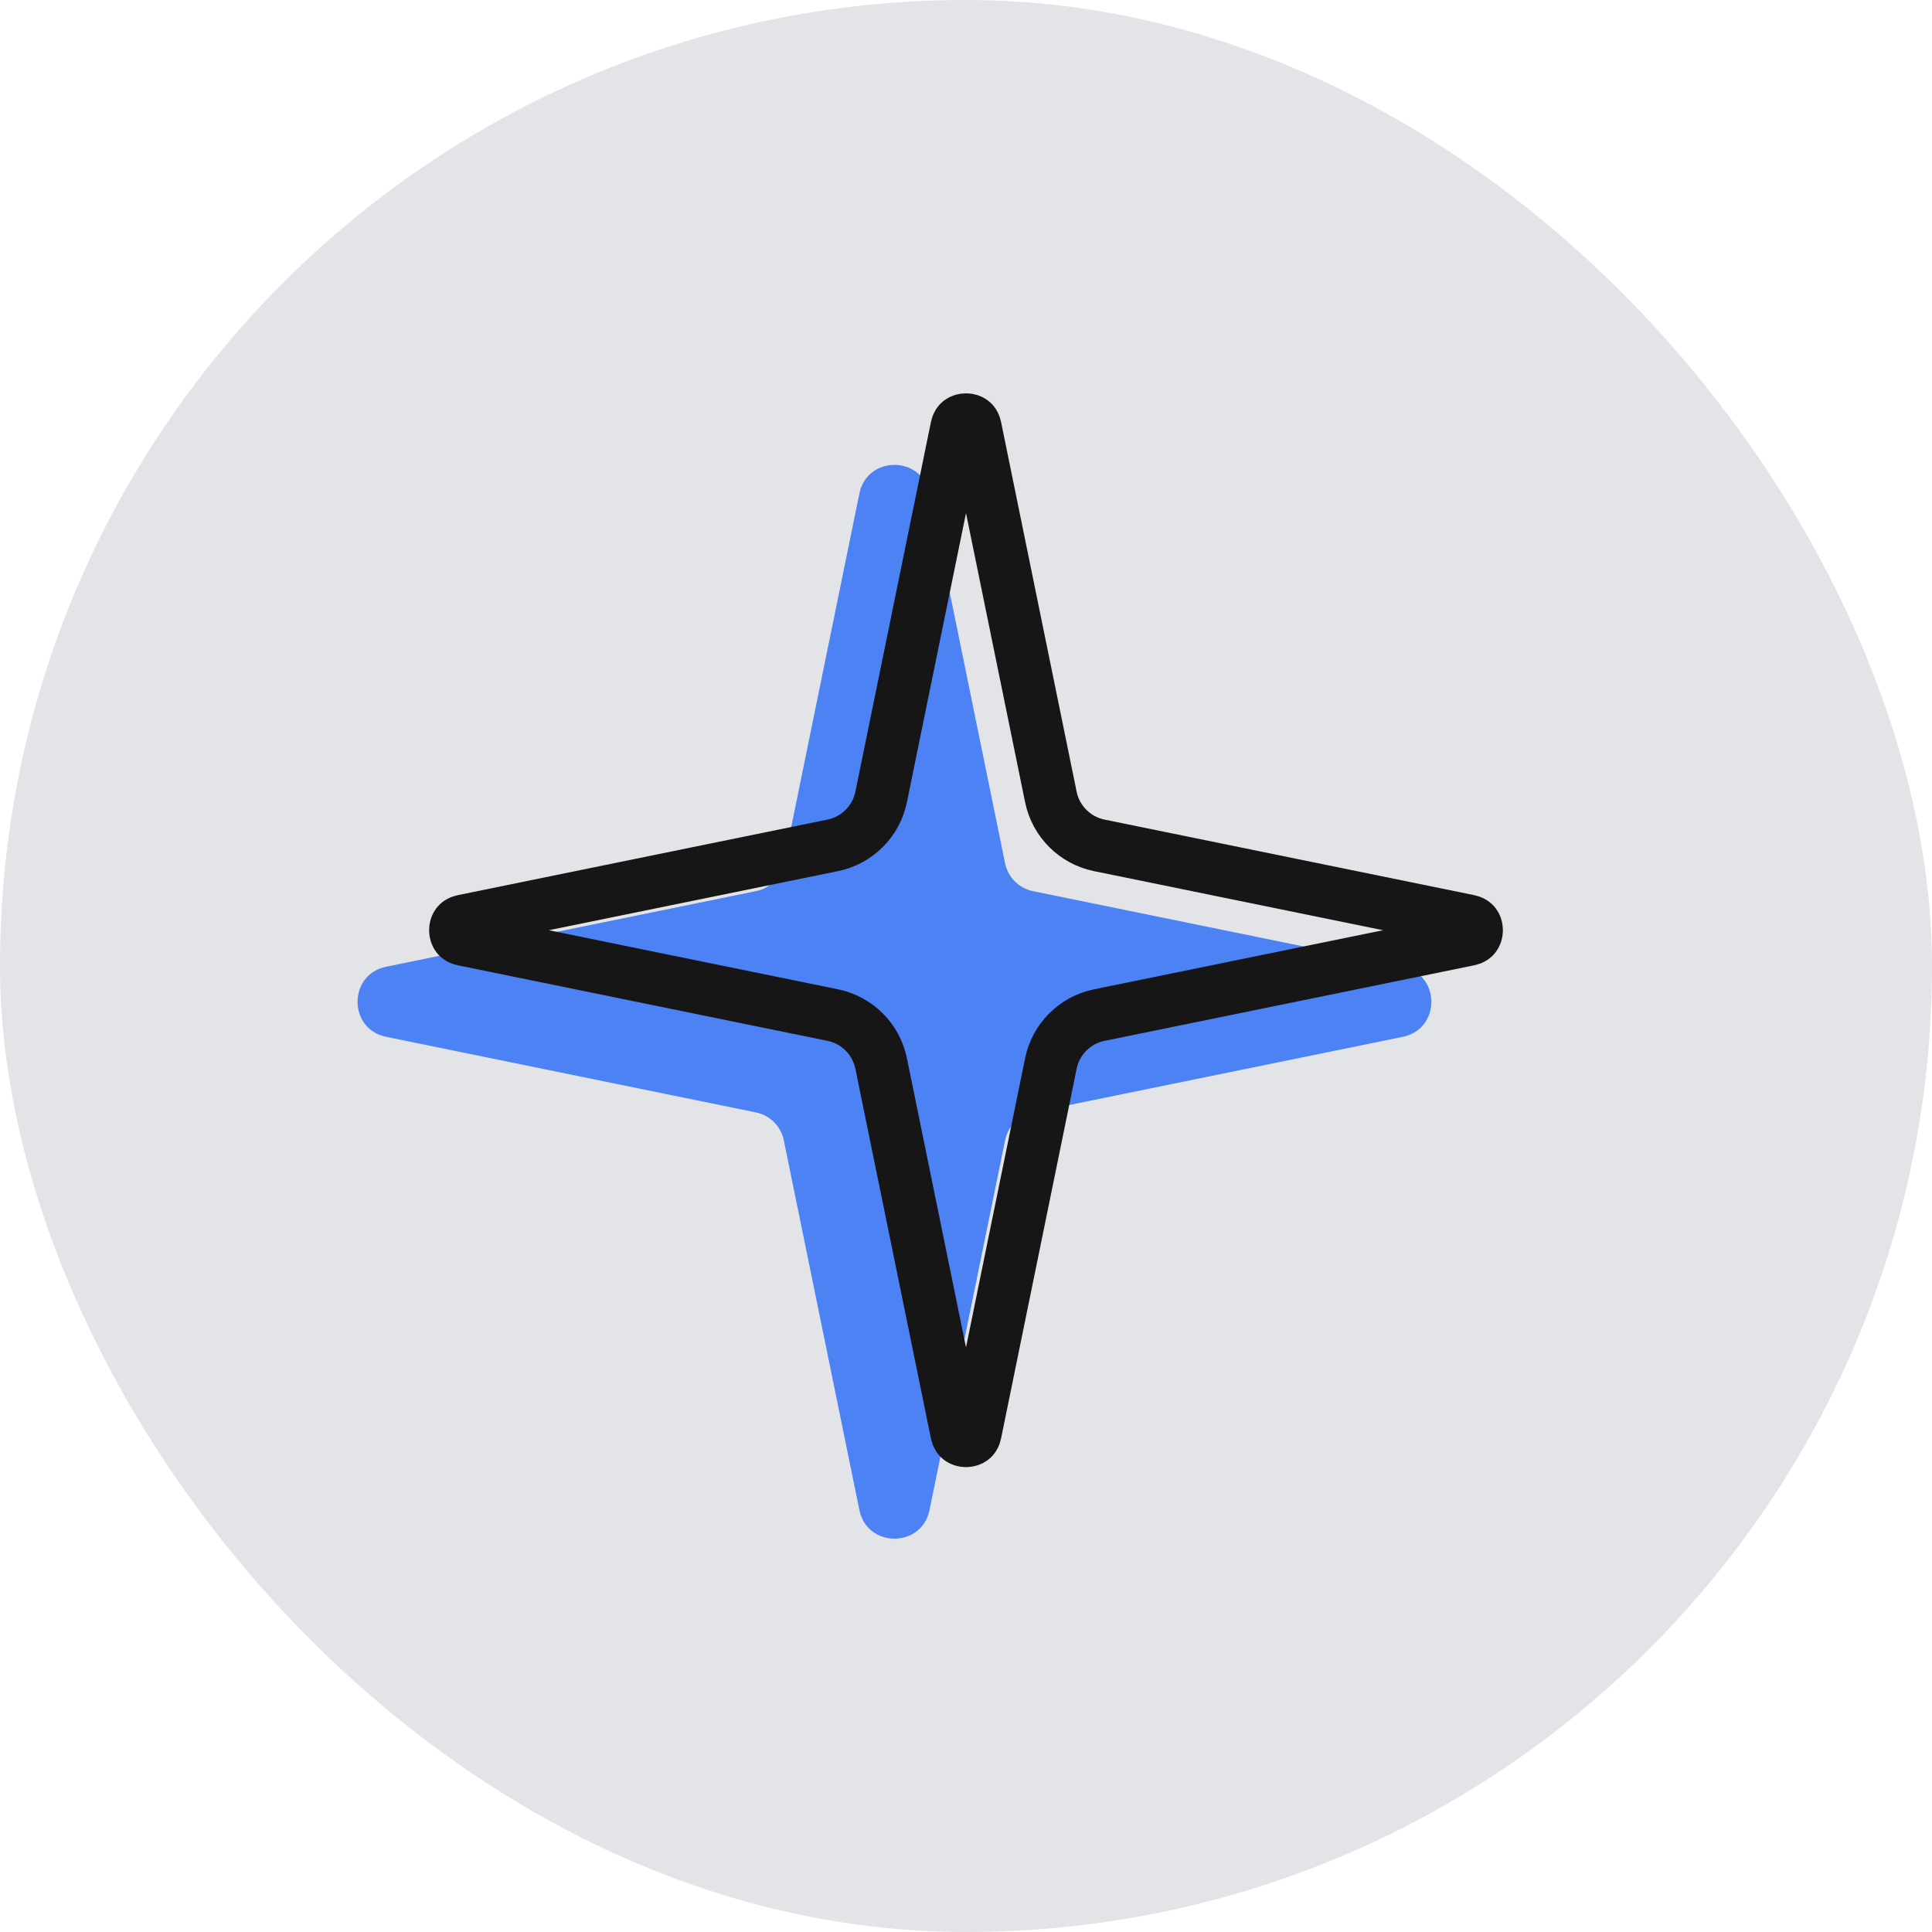
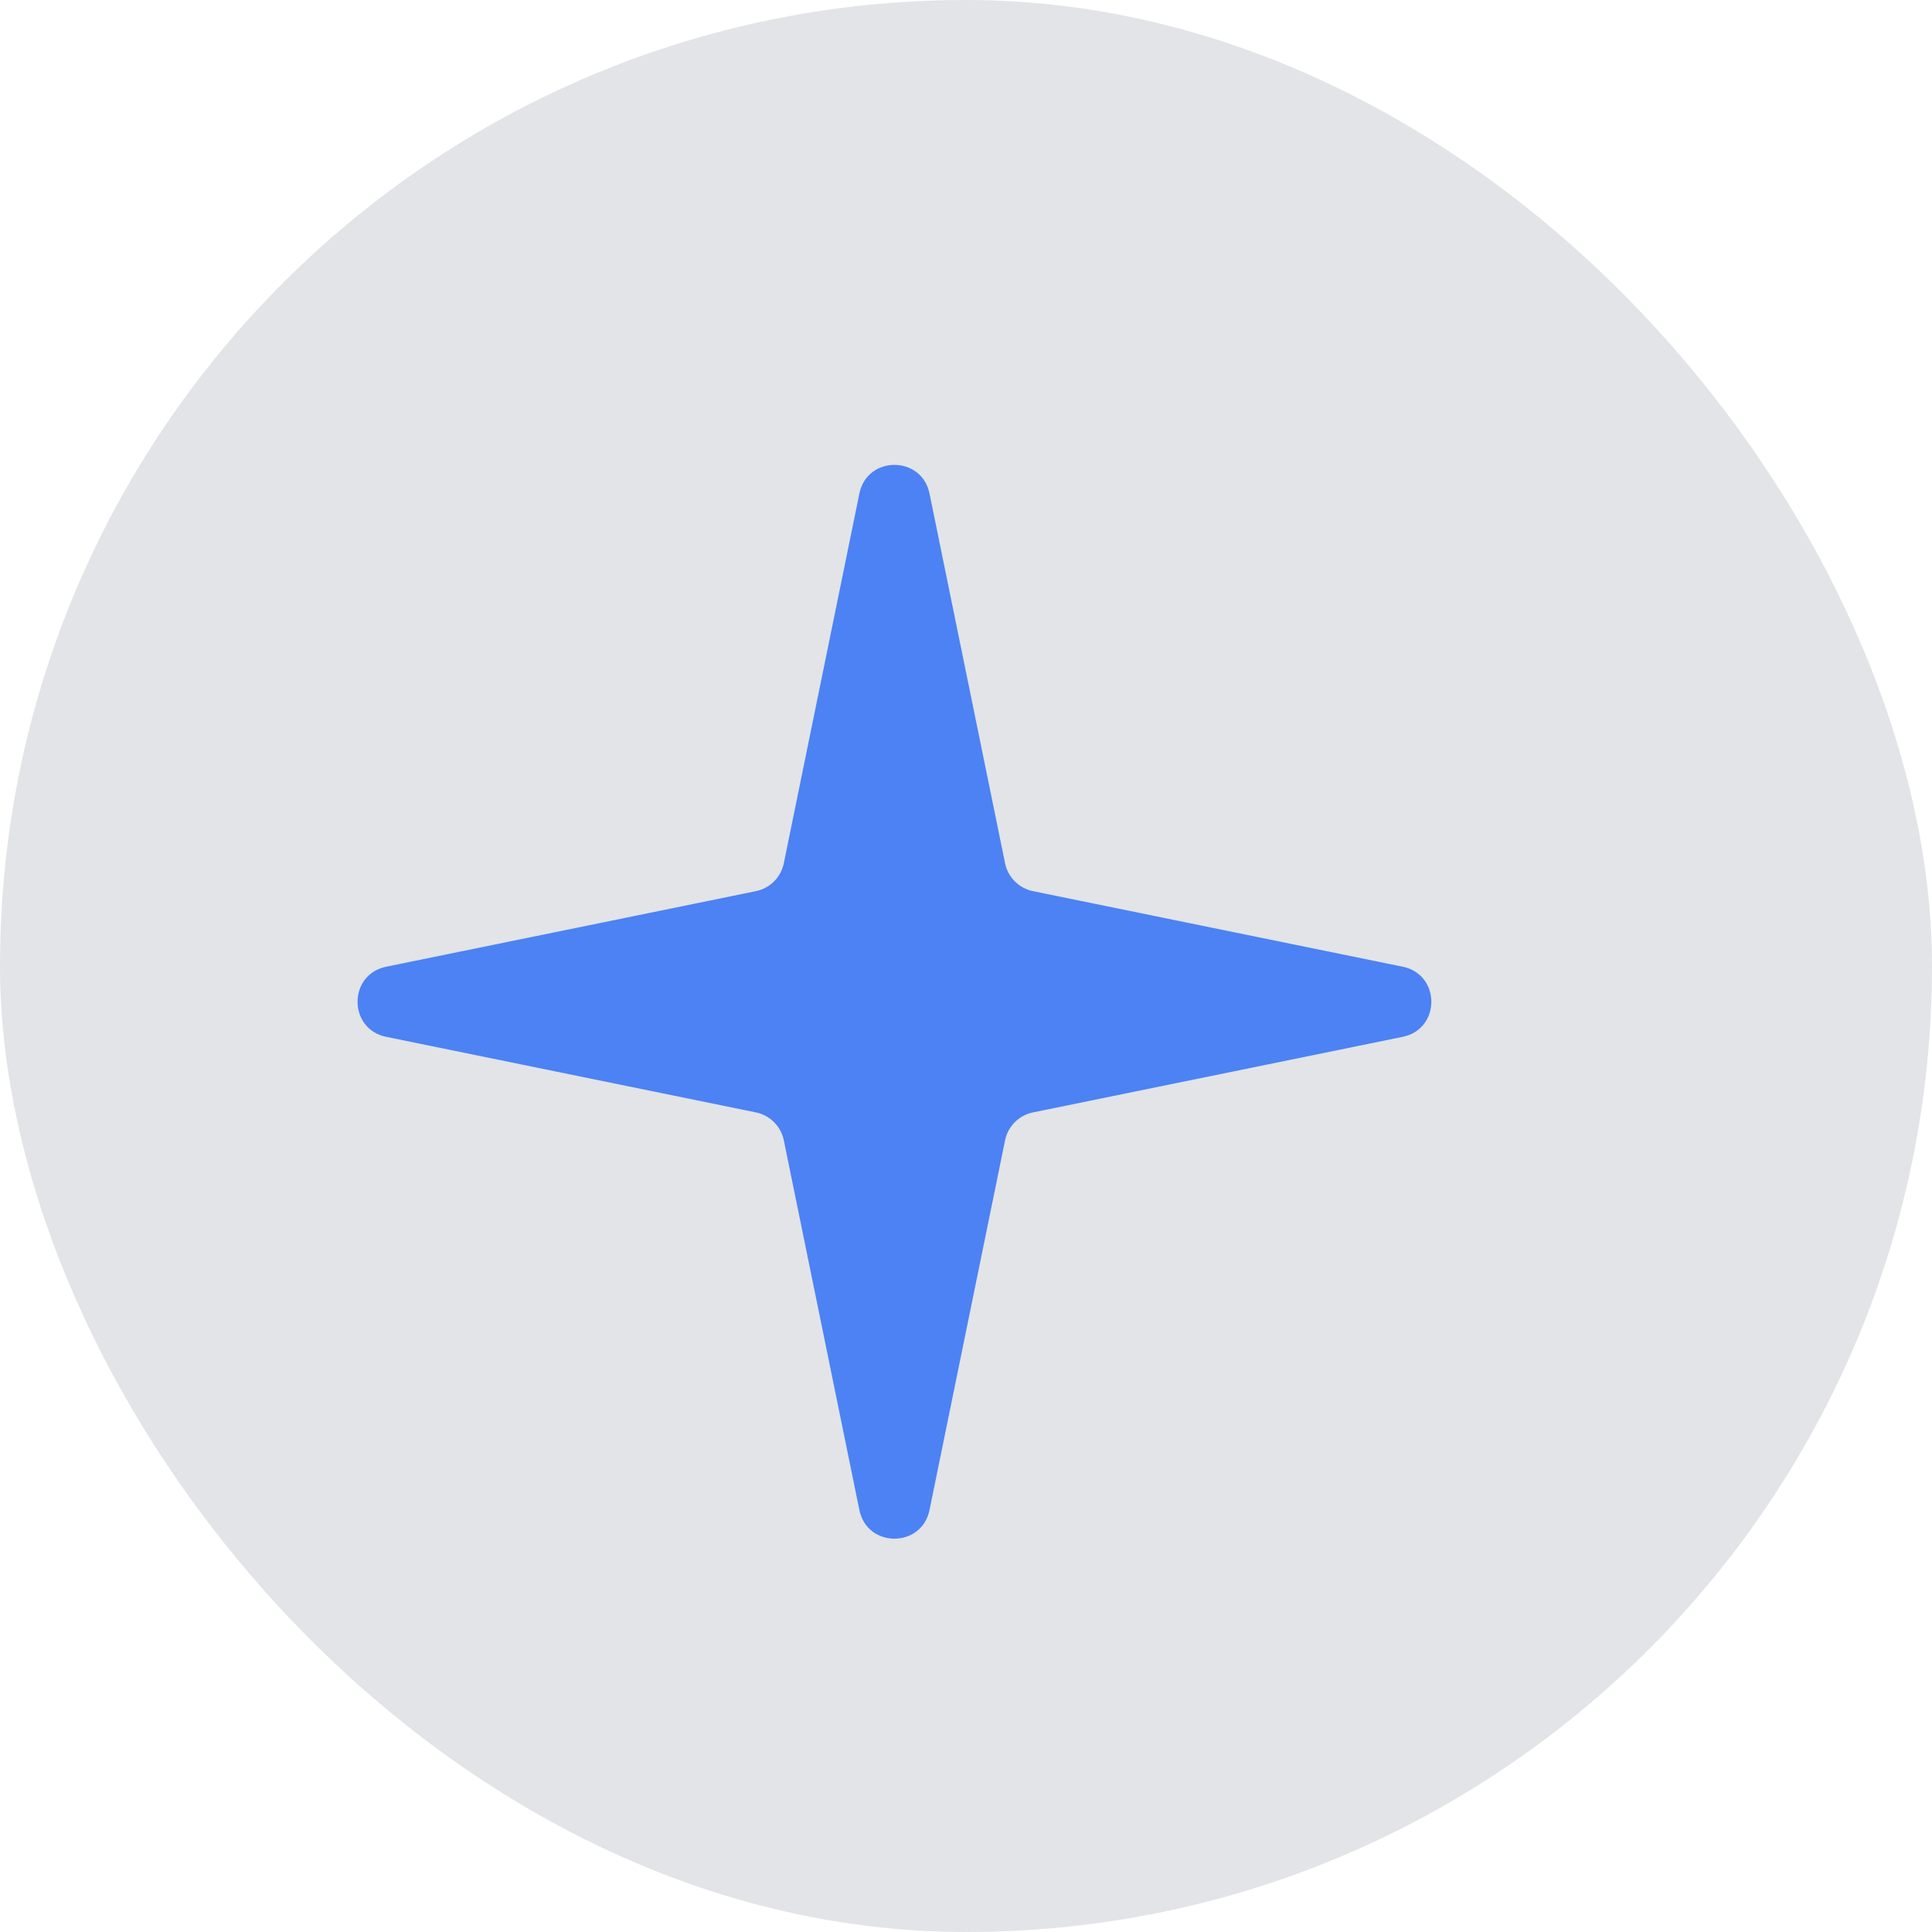
<svg xmlns="http://www.w3.org/2000/svg" width="180" height="180" viewBox="0 0 180 180" fill="none">
  <rect width="180" height="180" rx="90" fill="#E2E4E7" />
  <path d="M80.067 45.978C80.794 42.424 85.873 42.424 86.599 45.978L93.64 80.428C93.908 81.736 94.93 82.759 96.239 83.026L130.688 90.067C134.243 90.794 134.243 95.873 130.688 96.599L96.239 103.64C94.93 103.908 93.908 104.93 93.64 106.239L86.599 140.688C85.873 144.243 80.794 144.243 80.067 140.688L73.026 106.239C72.759 104.93 71.736 103.908 70.428 103.64L35.978 96.599C32.424 95.873 32.424 90.794 35.978 90.067L70.428 83.026C71.736 82.759 72.759 81.736 73.026 80.428L80.067 45.978Z" fill="#4C82F3" />
-   <path d="M90.866 39.802L97.907 74.252C98.371 76.522 100.145 78.296 102.415 78.76L136.865 85.801C137.173 85.864 137.316 85.992 137.398 86.1C137.498 86.232 137.571 86.431 137.571 86.667C137.571 86.903 137.498 87.101 137.398 87.233C137.316 87.342 137.173 87.469 136.865 87.532L102.415 94.573C100.145 95.037 98.371 96.811 97.907 99.082L90.866 133.531C90.803 133.84 90.675 133.983 90.567 134.065C90.435 134.164 90.236 134.238 90 134.238C89.764 134.238 89.566 134.164 89.434 134.065C89.325 133.983 89.198 133.84 89.135 133.531L82.094 99.082C81.63 96.811 79.856 95.037 77.586 94.573L43.136 87.532C42.828 87.469 42.684 87.342 42.602 87.233C42.503 87.101 42.429 86.903 42.429 86.667C42.429 86.431 42.503 86.232 42.602 86.1C42.684 85.992 42.828 85.864 43.136 85.801L77.586 78.76C79.856 78.296 81.63 76.522 82.094 74.252L89.135 39.802C89.198 39.494 89.325 39.351 89.434 39.269C89.566 39.169 89.764 39.096 90 39.096C90.236 39.096 90.435 39.169 90.567 39.269C90.675 39.351 90.803 39.494 90.866 39.802Z" stroke="#161616" stroke-width="4.9" />
</svg>